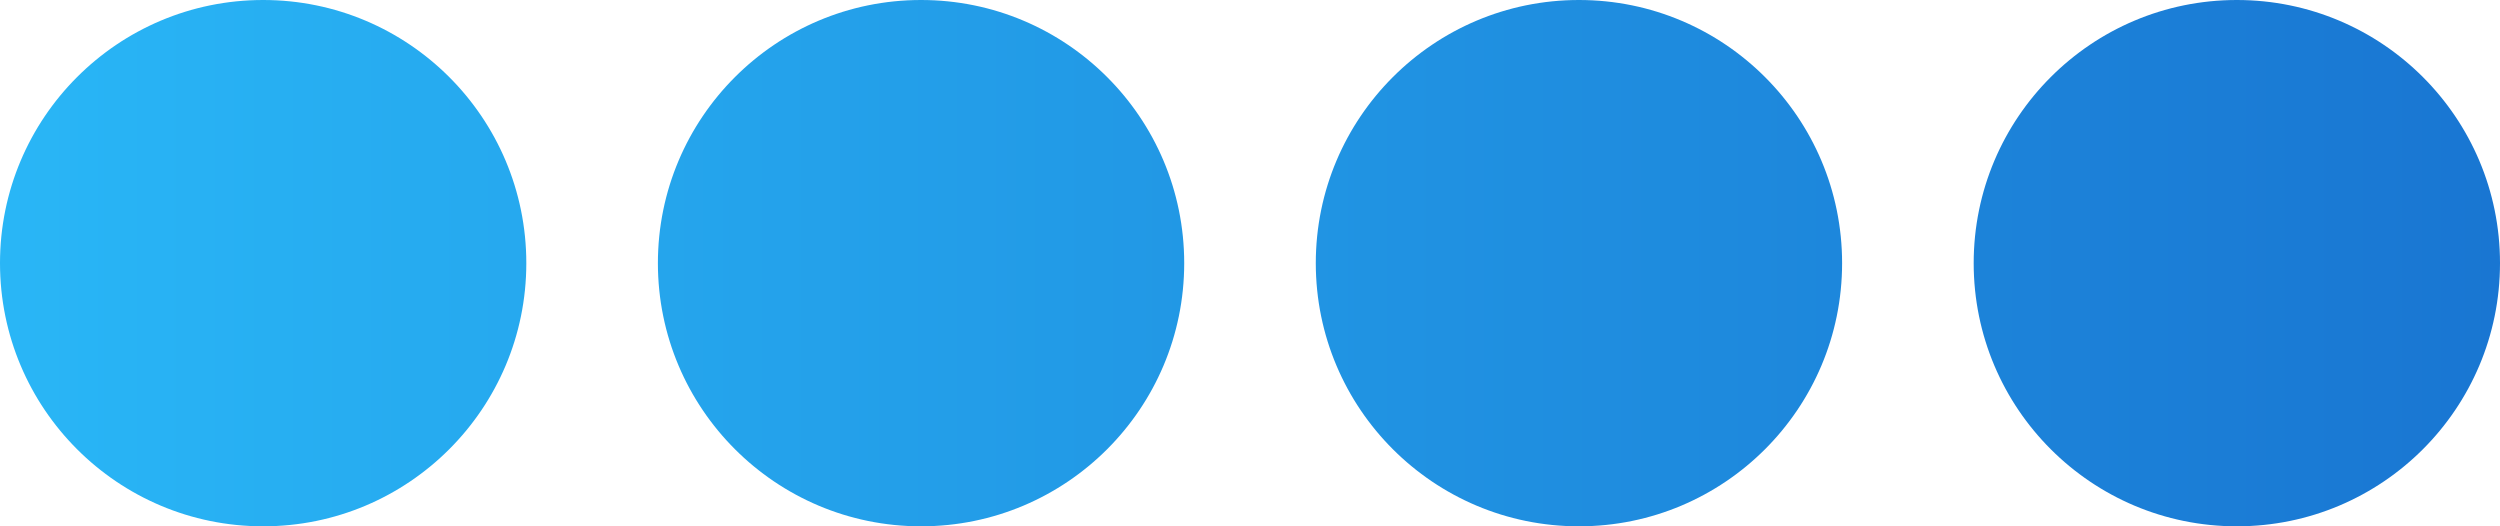
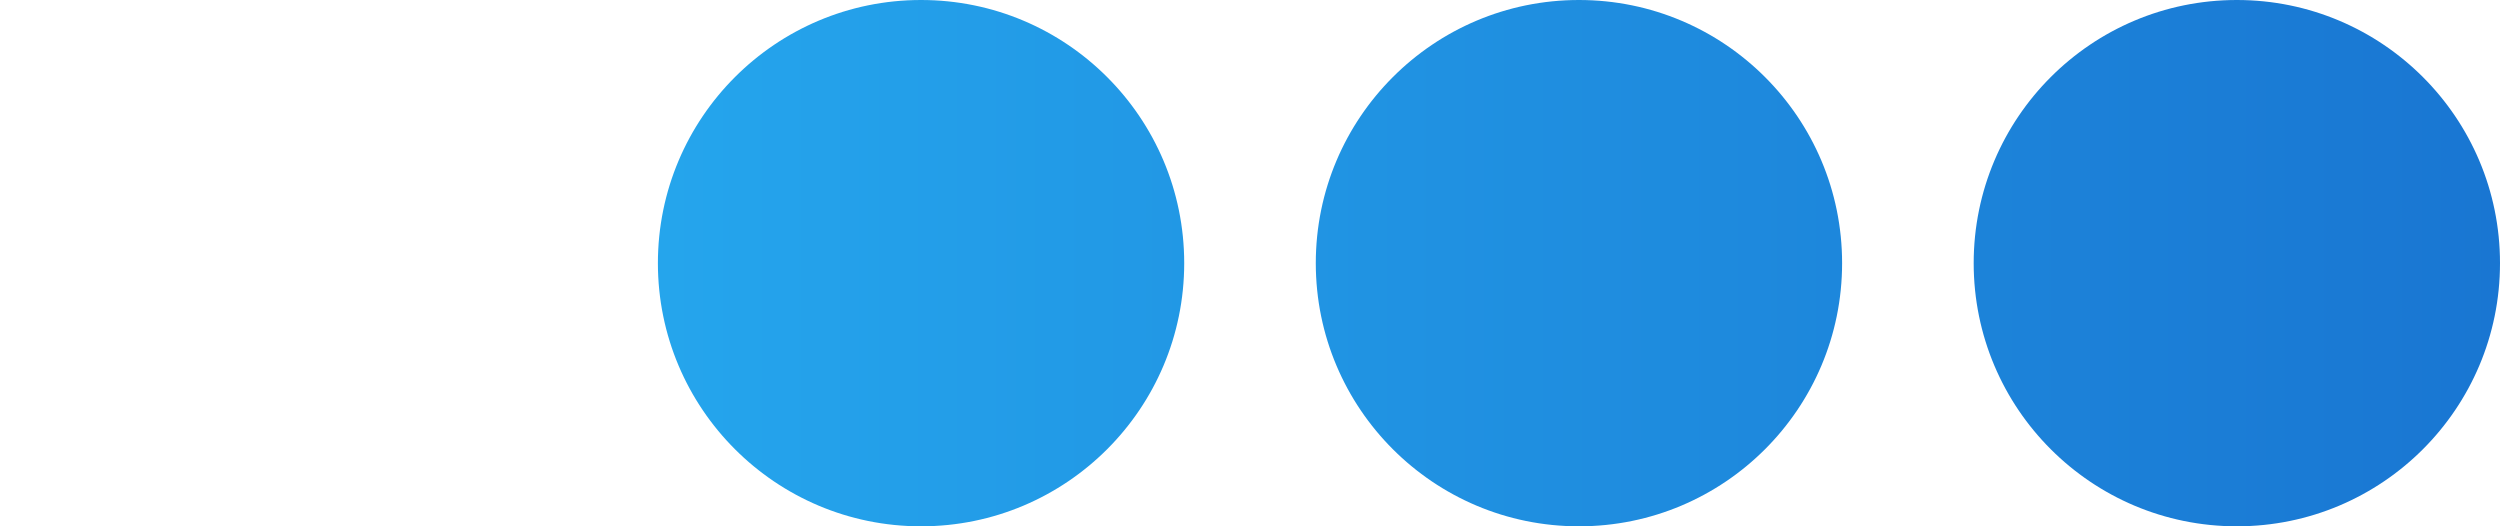
<svg xmlns="http://www.w3.org/2000/svg" width="95" height="20" viewBox="0 0 95 20" fill="none">
-   <path d="M20 10C20 15.523 15.523 20 10 20C4.477 20 0 15.523 0 10C0 4.477 4.477 0 10 0C15.523 0 20 4.477 20 10Z" fill="url(#paint0_linear_1411_7)" />
  <path d="M45 10C45 15.523 40.523 20 35 20C29.477 20 25 15.523 25 10C25 4.477 29.477 0 35 0C40.523 0 45 4.477 45 10Z" fill="url(#paint1_linear_1411_7)" />
  <path d="M70 10C70 15.523 65.523 20 60 20C54.477 20 50 15.523 50 10C50 4.477 54.477 0 60 0C65.523 0 70 4.477 70 10Z" fill="url(#paint2_linear_1411_7)" />
  <path d="M95 10C95 15.523 90.523 20 85 20C79.477 20 75 15.523 75 10C75 4.477 79.477 0 85 0C90.523 0 95 4.477 95 10Z" fill="url(#paint3_linear_1411_7)" />
  <defs>
    <linearGradient id="paint0_linear_1411_7" x1="95" y1="10" x2="-8.33292e-09" y2="10" gradientUnits="userSpaceOnUse">
      <stop stop-color="#1976D2" />
      <stop offset="1" stop-color="#29B6F6" />
    </linearGradient>
    <linearGradient id="paint1_linear_1411_7" x1="95" y1="10" x2="-8.33292e-09" y2="10" gradientUnits="userSpaceOnUse">
      <stop stop-color="#1976D2" />
      <stop offset="1" stop-color="#29B6F6" />
    </linearGradient>
    <linearGradient id="paint2_linear_1411_7" x1="95" y1="10" x2="-8.33292e-09" y2="10" gradientUnits="userSpaceOnUse">
      <stop stop-color="#1976D2" />
      <stop offset="1" stop-color="#29B6F6" />
    </linearGradient>
    <linearGradient id="paint3_linear_1411_7" x1="95" y1="10" x2="-8.33292e-09" y2="10" gradientUnits="userSpaceOnUse">
      <stop stop-color="#1976D2" />
      <stop offset="1" stop-color="#29B6F6" />
    </linearGradient>
  </defs>
</svg>